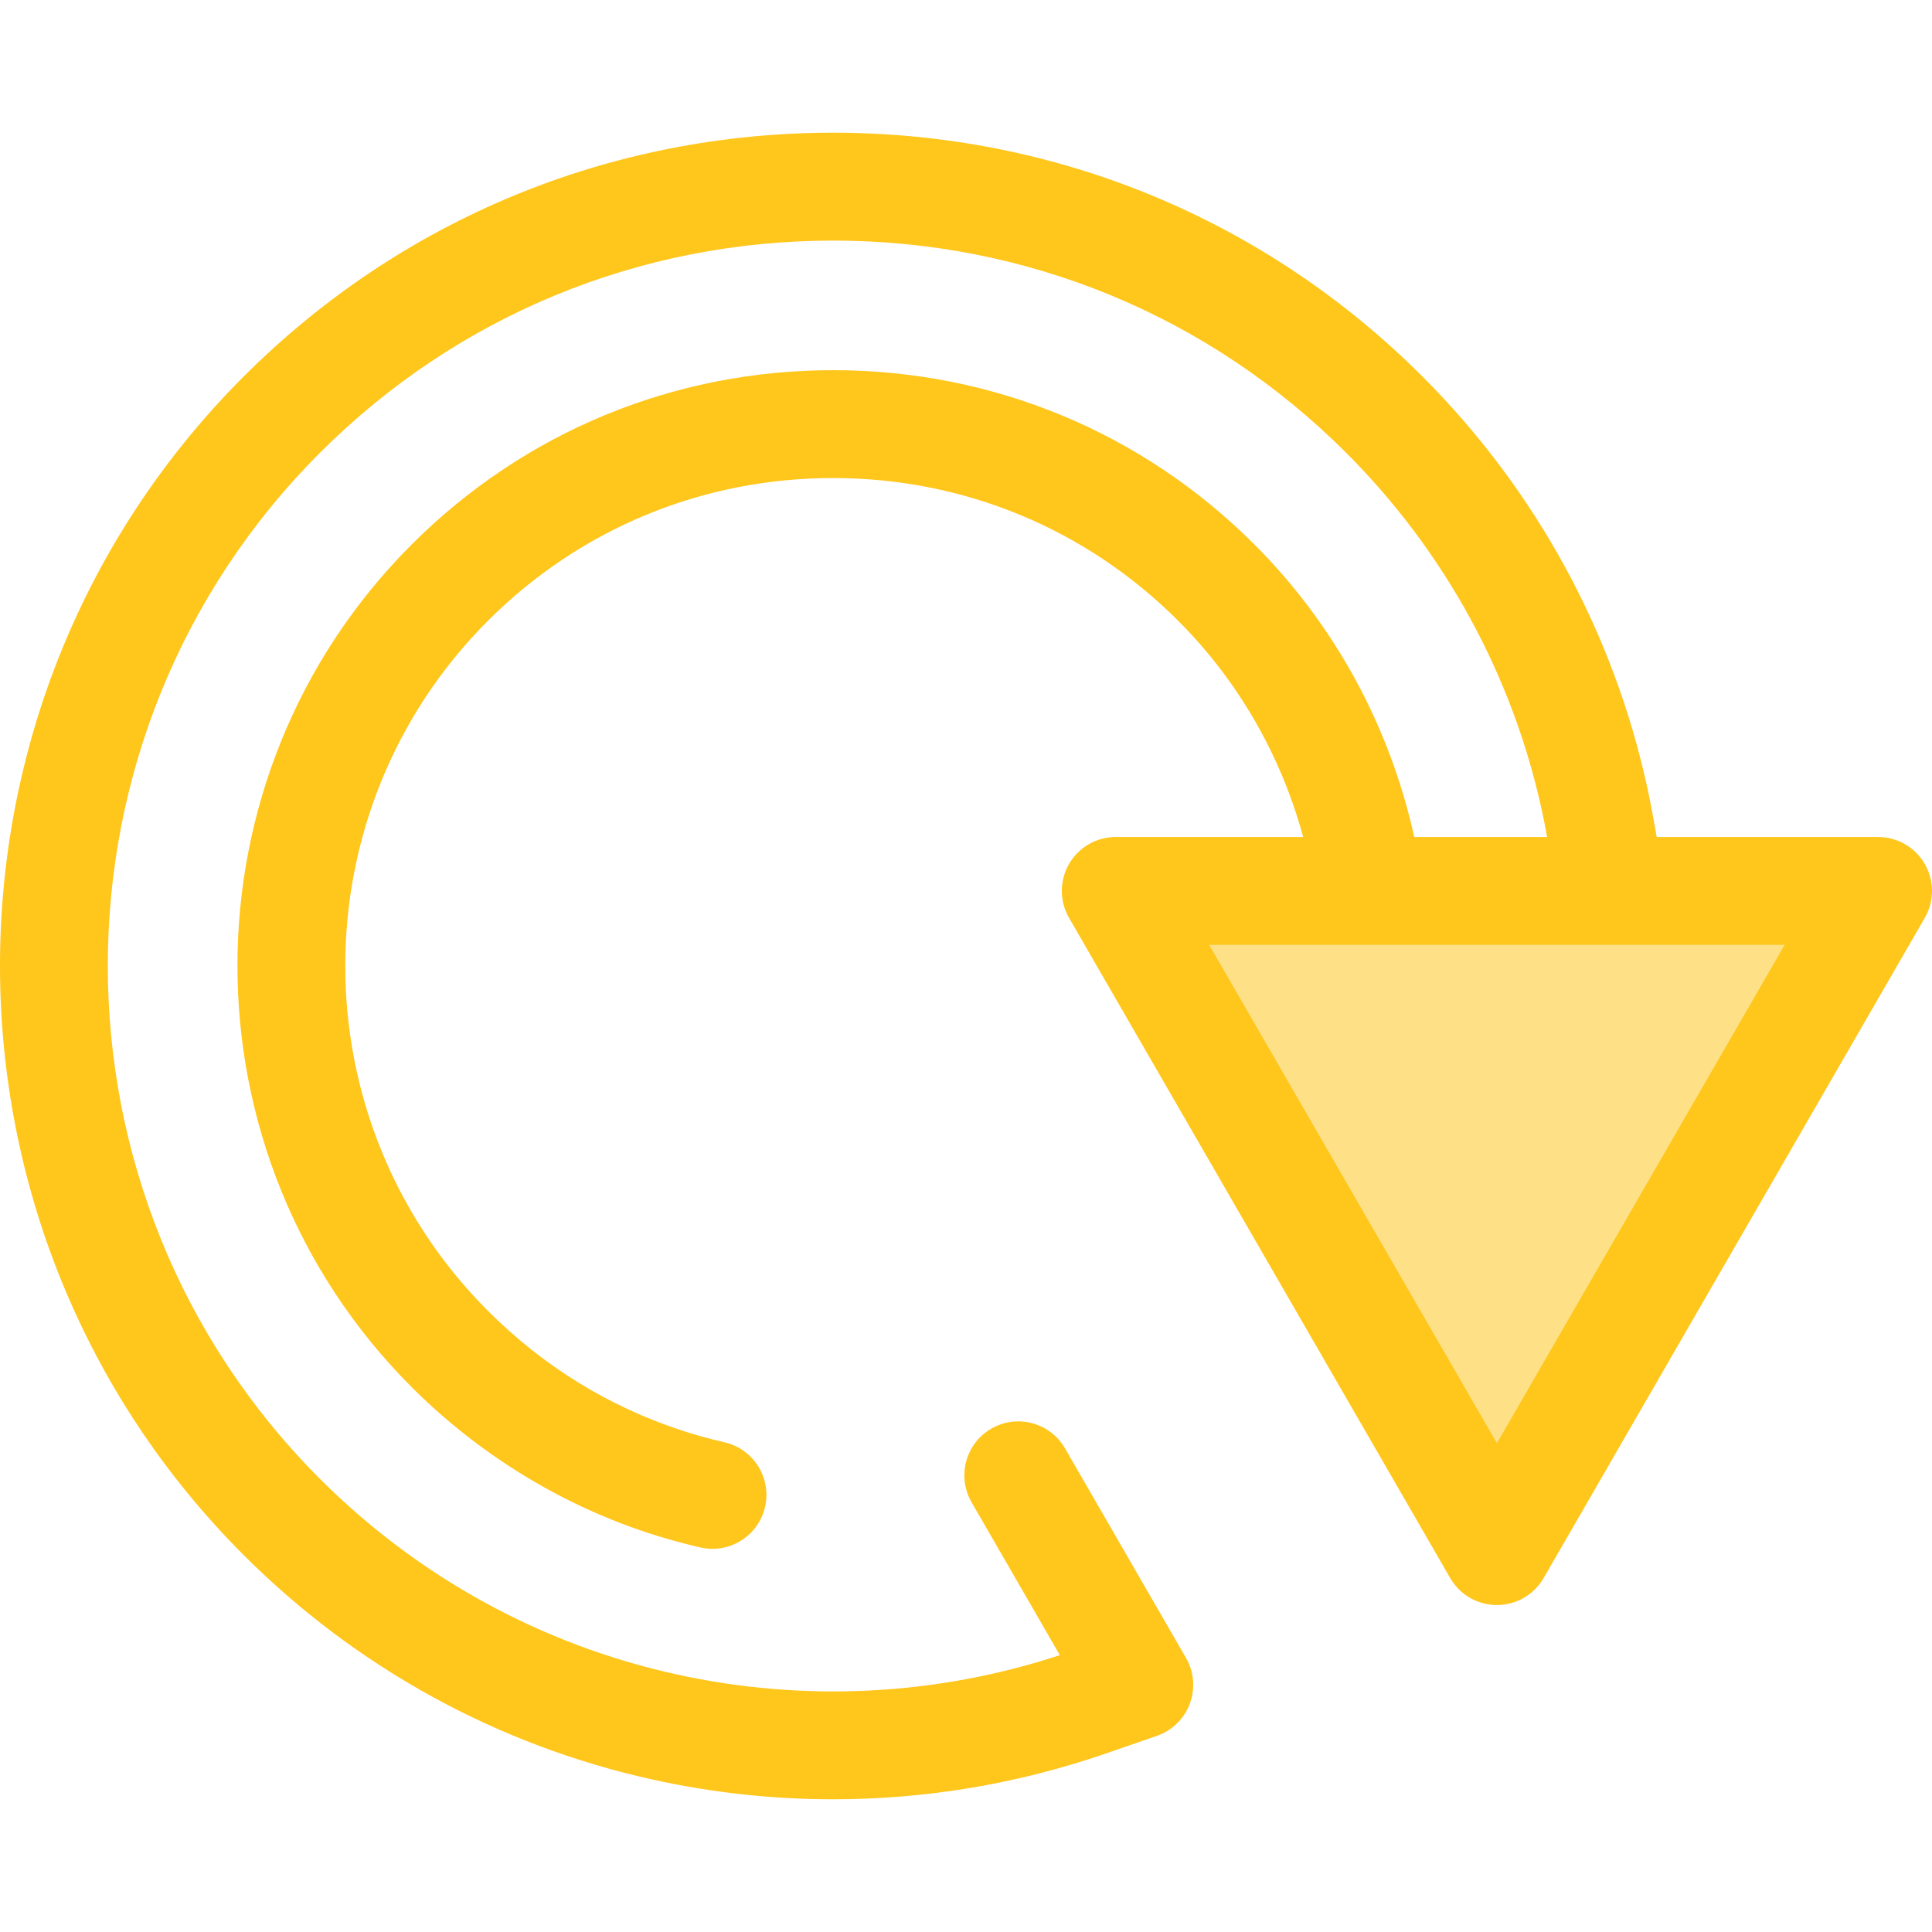
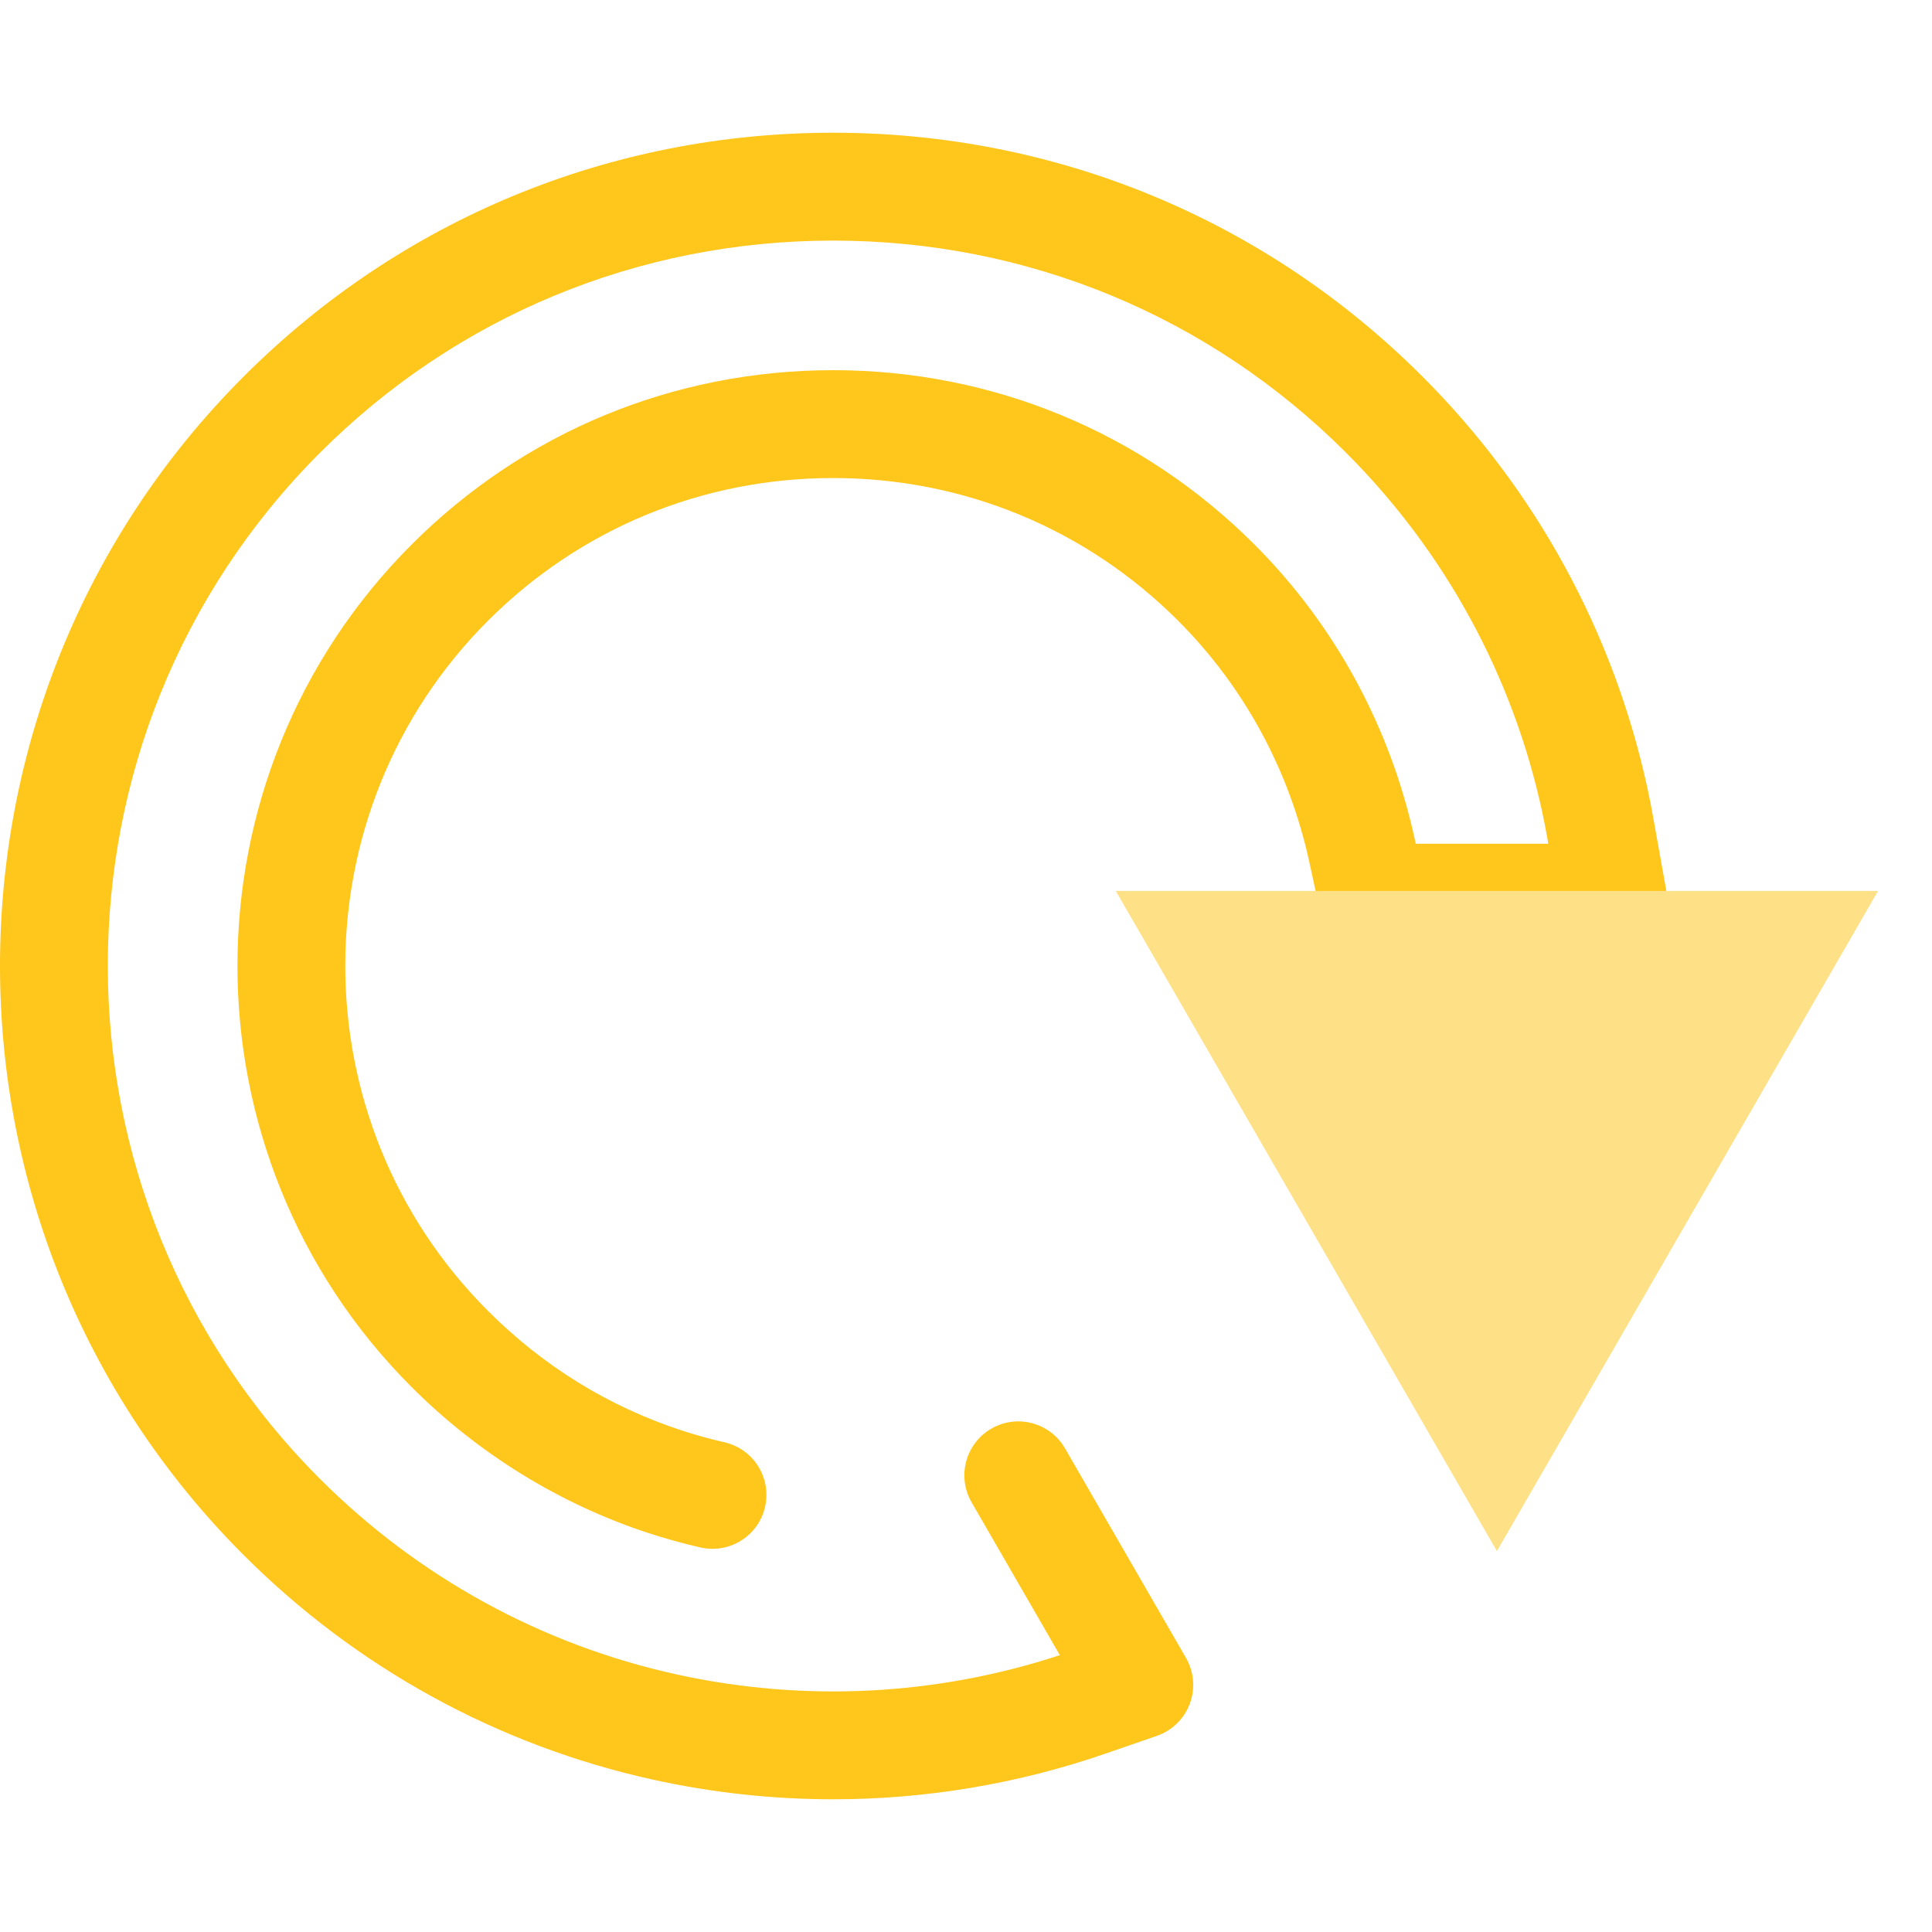
<svg xmlns="http://www.w3.org/2000/svg" version="1.1" id="Layer_1" x="0px" y="0px" viewBox="0 0 511.999 511.999" style="enable-background:new 0 0 511.999 511.999;" xml:space="preserve">
  <path style="fill:#FFC61B;" d="M220.795,476.828c-15.982,0-31.995-1.729-47.763-5.207c-41.086-9.063-78.585-29.636-108.446-59.497  c-86.115-86.117-86.114-226.238,0.003-312.358c41.656-41.653,97.122-64.593,156.179-64.594  c59.059-0.001,114.524,22.939,156.178,64.593c30.084,30.084,50.723,67.887,59.686,109.325c0.512,2.367,1.01,4.908,1.522,7.766  l3.314,18.519c0.745,4.165-0.393,8.445-3.109,11.691c-2.716,3.246-6.73,5.119-10.961,5.119l0,0l-63.739-0.001  c-6.725,0-12.539-4.688-13.966-11.259L347,228.525c-5.31-24.441-17.339-46.583-34.787-64.031  c-24.383-24.384-56.858-37.81-91.445-37.81c-34.589,0.001-67.067,13.429-91.449,37.815c-50.426,50.425-50.428,132.472-0.004,182.896  c14.661,14.661,31.918,25.316,51.292,31.67c3.739,1.225,7.569,2.288,11.381,3.156c7.696,1.755,12.513,9.416,10.758,17.112  c-1.754,7.696-9.404,12.517-17.112,10.758c-4.666-1.063-9.353-2.363-13.931-3.863c-23.346-7.656-44.991-21.011-62.602-38.619  c-61.568-61.568-61.565-161.75,0.004-223.321c29.784-29.782,69.438-46.184,111.661-46.186c42.224-0.001,81.878,16.4,111.66,46.183  c21.333,21.334,36.032,48.367,42.508,78.176l0.247,1.141l35.139,0.001l-0.304-1.702c-0.45-2.515-0.885-4.729-1.325-6.762  c-7.799-36.061-25.766-68.965-51.96-95.157c-36.254-36.255-84.54-56.222-135.965-56.222c-51.422,0-99.712,19.969-135.967,56.224  C9.826,194.957,9.826,316.946,84.796,391.916c25.998,25.999,58.636,43.912,94.388,51.795c33.806,7.453,68.9,5.691,101.687-5.074  l-23.388-40.513c-3.948-6.836-1.605-15.577,5.231-19.523c6.84-3.948,15.576-1.604,19.523,5.231l32.059,55.53  c2.132,3.695,2.504,8.147,1.013,12.143c-1.492,3.996-4.689,7.118-8.721,8.511l-13.538,4.679  C269.707,472.763,245.289,476.828,220.795,476.828z" />
  <polygon style="fill:#FEE187;" points="295.686,236.103 396.697,411.058 497.708,236.103 " />
-   <path style="fill:#FFC61B;" d="M396.697,425.351c-5.105,0-9.825-2.724-12.377-7.146L283.309,243.25  c-2.553-4.422-2.553-9.87,0-14.292c2.553-4.422,7.272-7.146,12.377-7.146h202.022c5.105,0,9.825,2.724,12.377,7.146  s2.553,9.87,0,14.292L409.074,418.205C406.522,422.626,401.802,425.351,396.697,425.351z M320.442,250.395l76.255,132.078  l76.255-132.078H320.442z" />
  <g>
</g>
  <g>
</g>
  <g>
</g>
  <g>
</g>
  <g>
</g>
  <g>
</g>
  <g>
</g>
  <g>
</g>
  <g>
</g>
  <g>
</g>
  <g>
</g>
  <g>
</g>
  <g>
</g>
  <g>
</g>
  <g>
</g>
</svg>